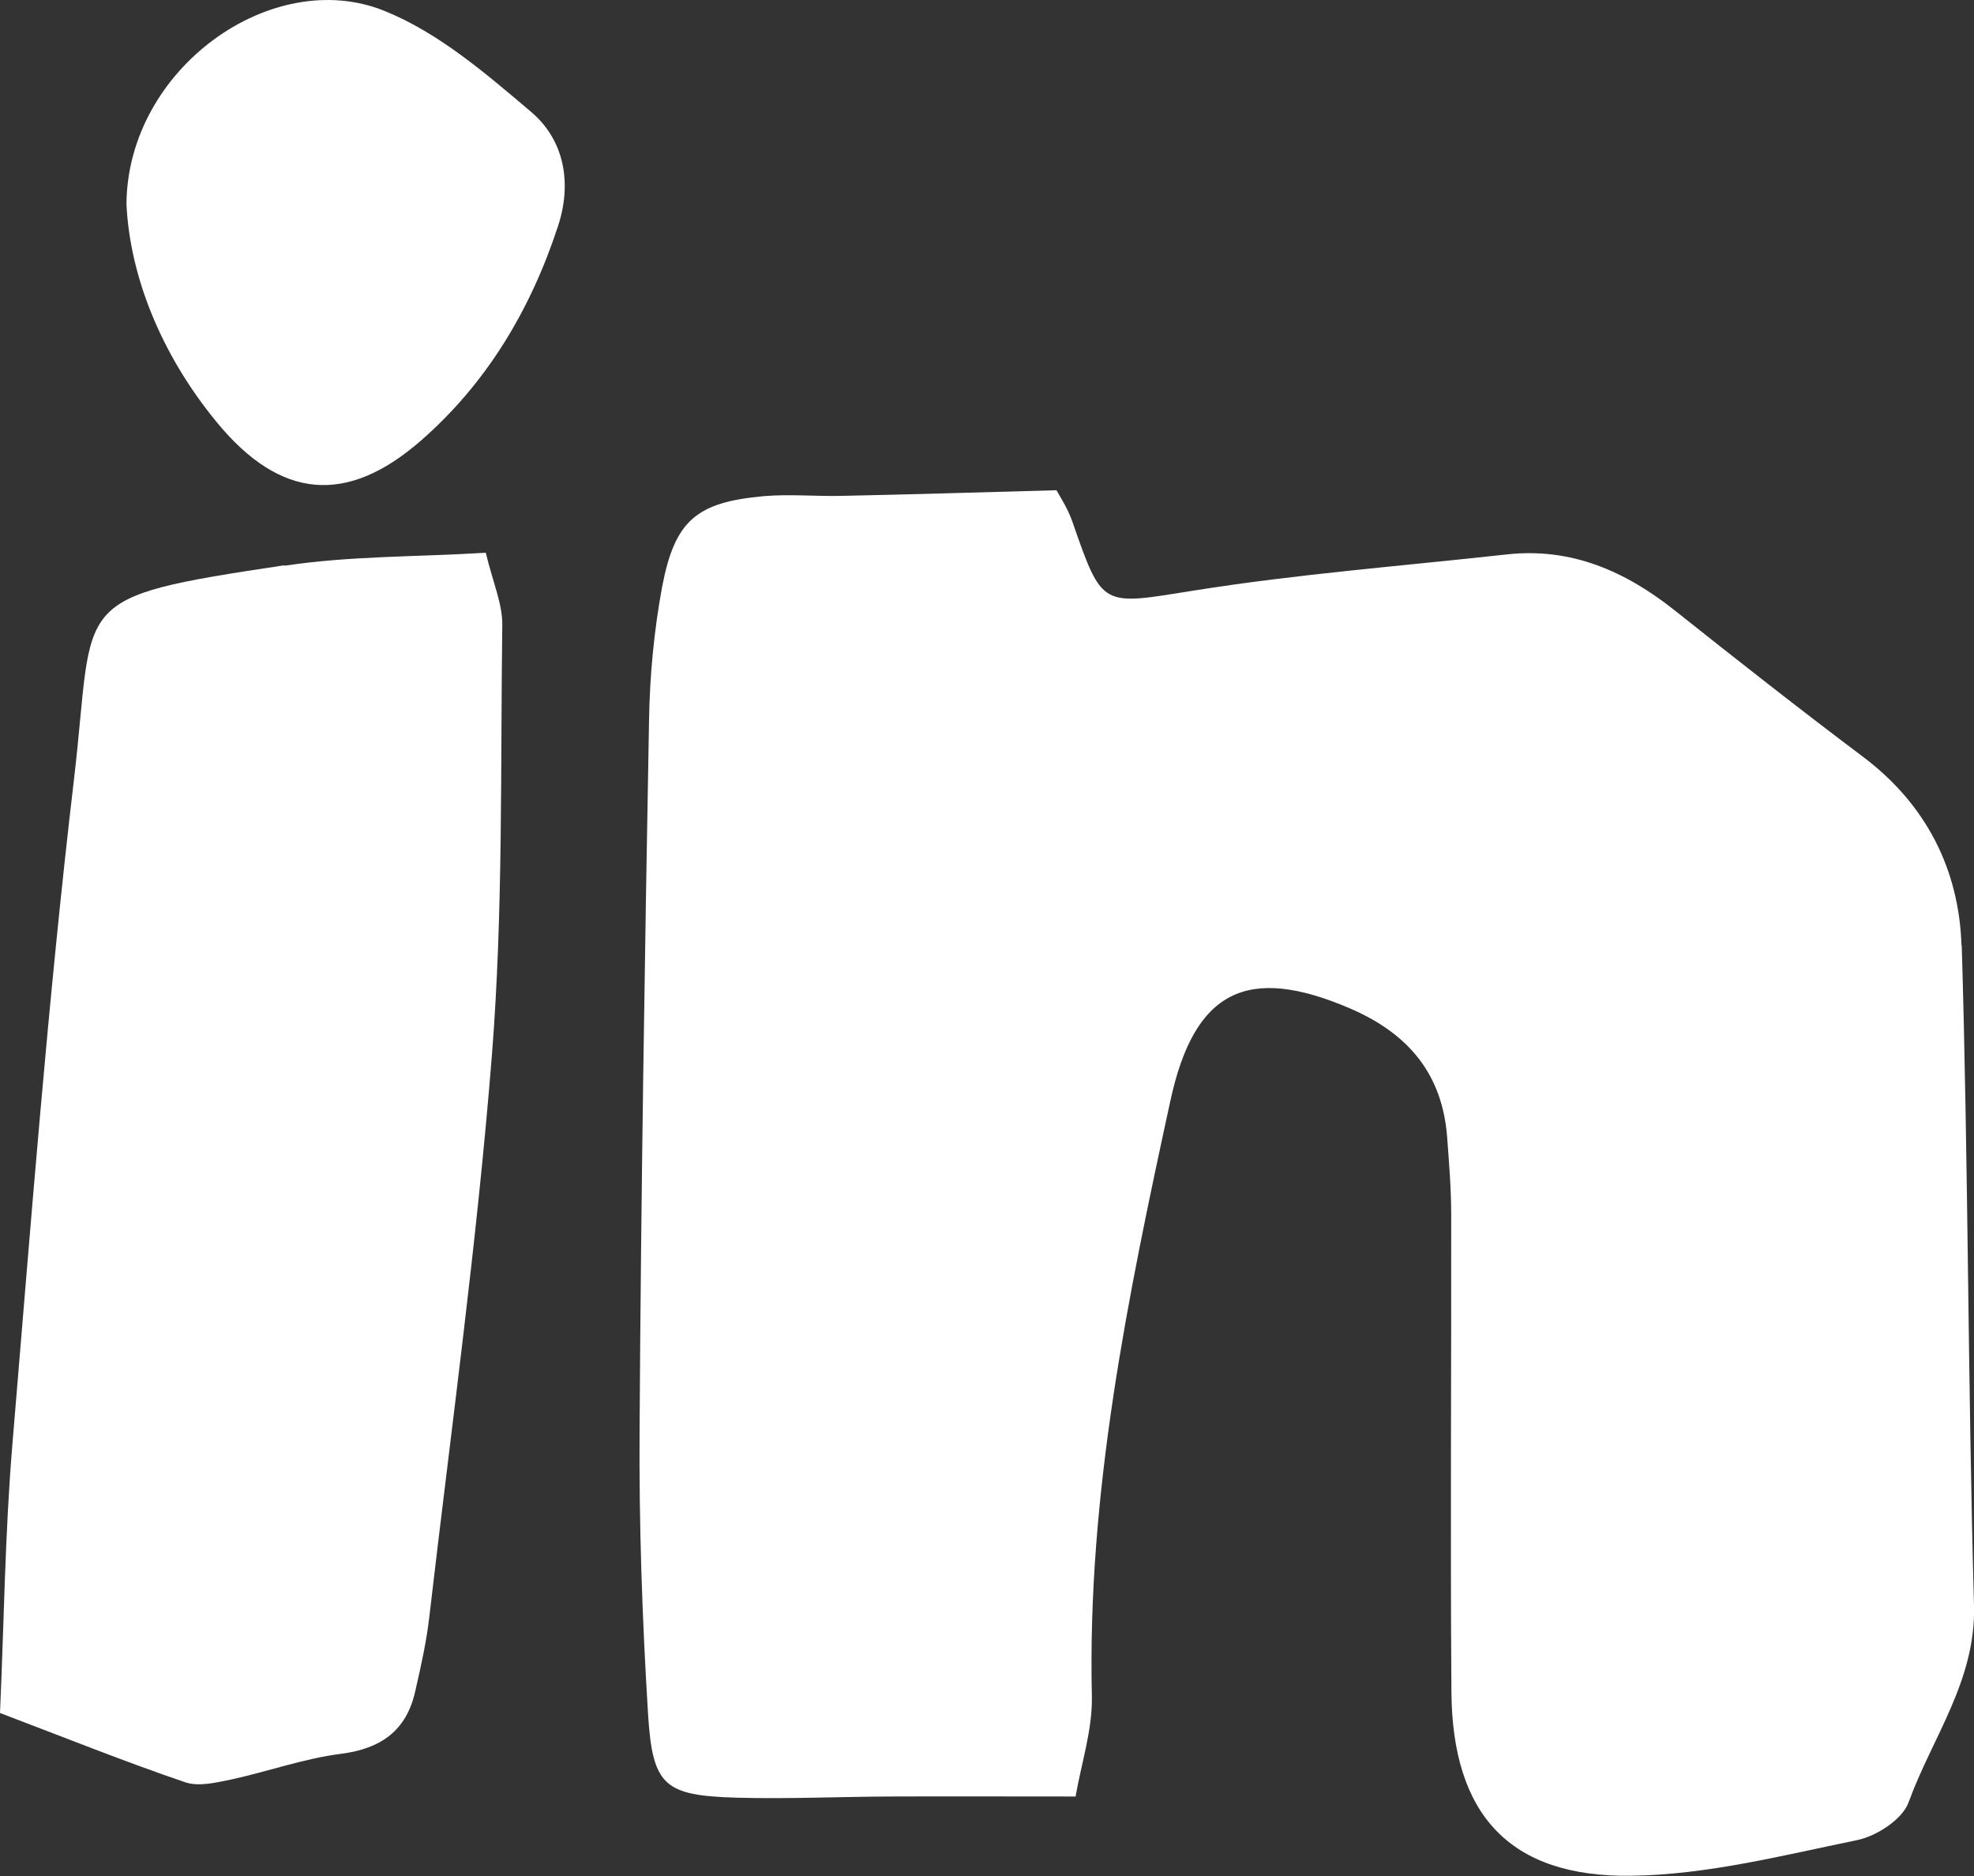
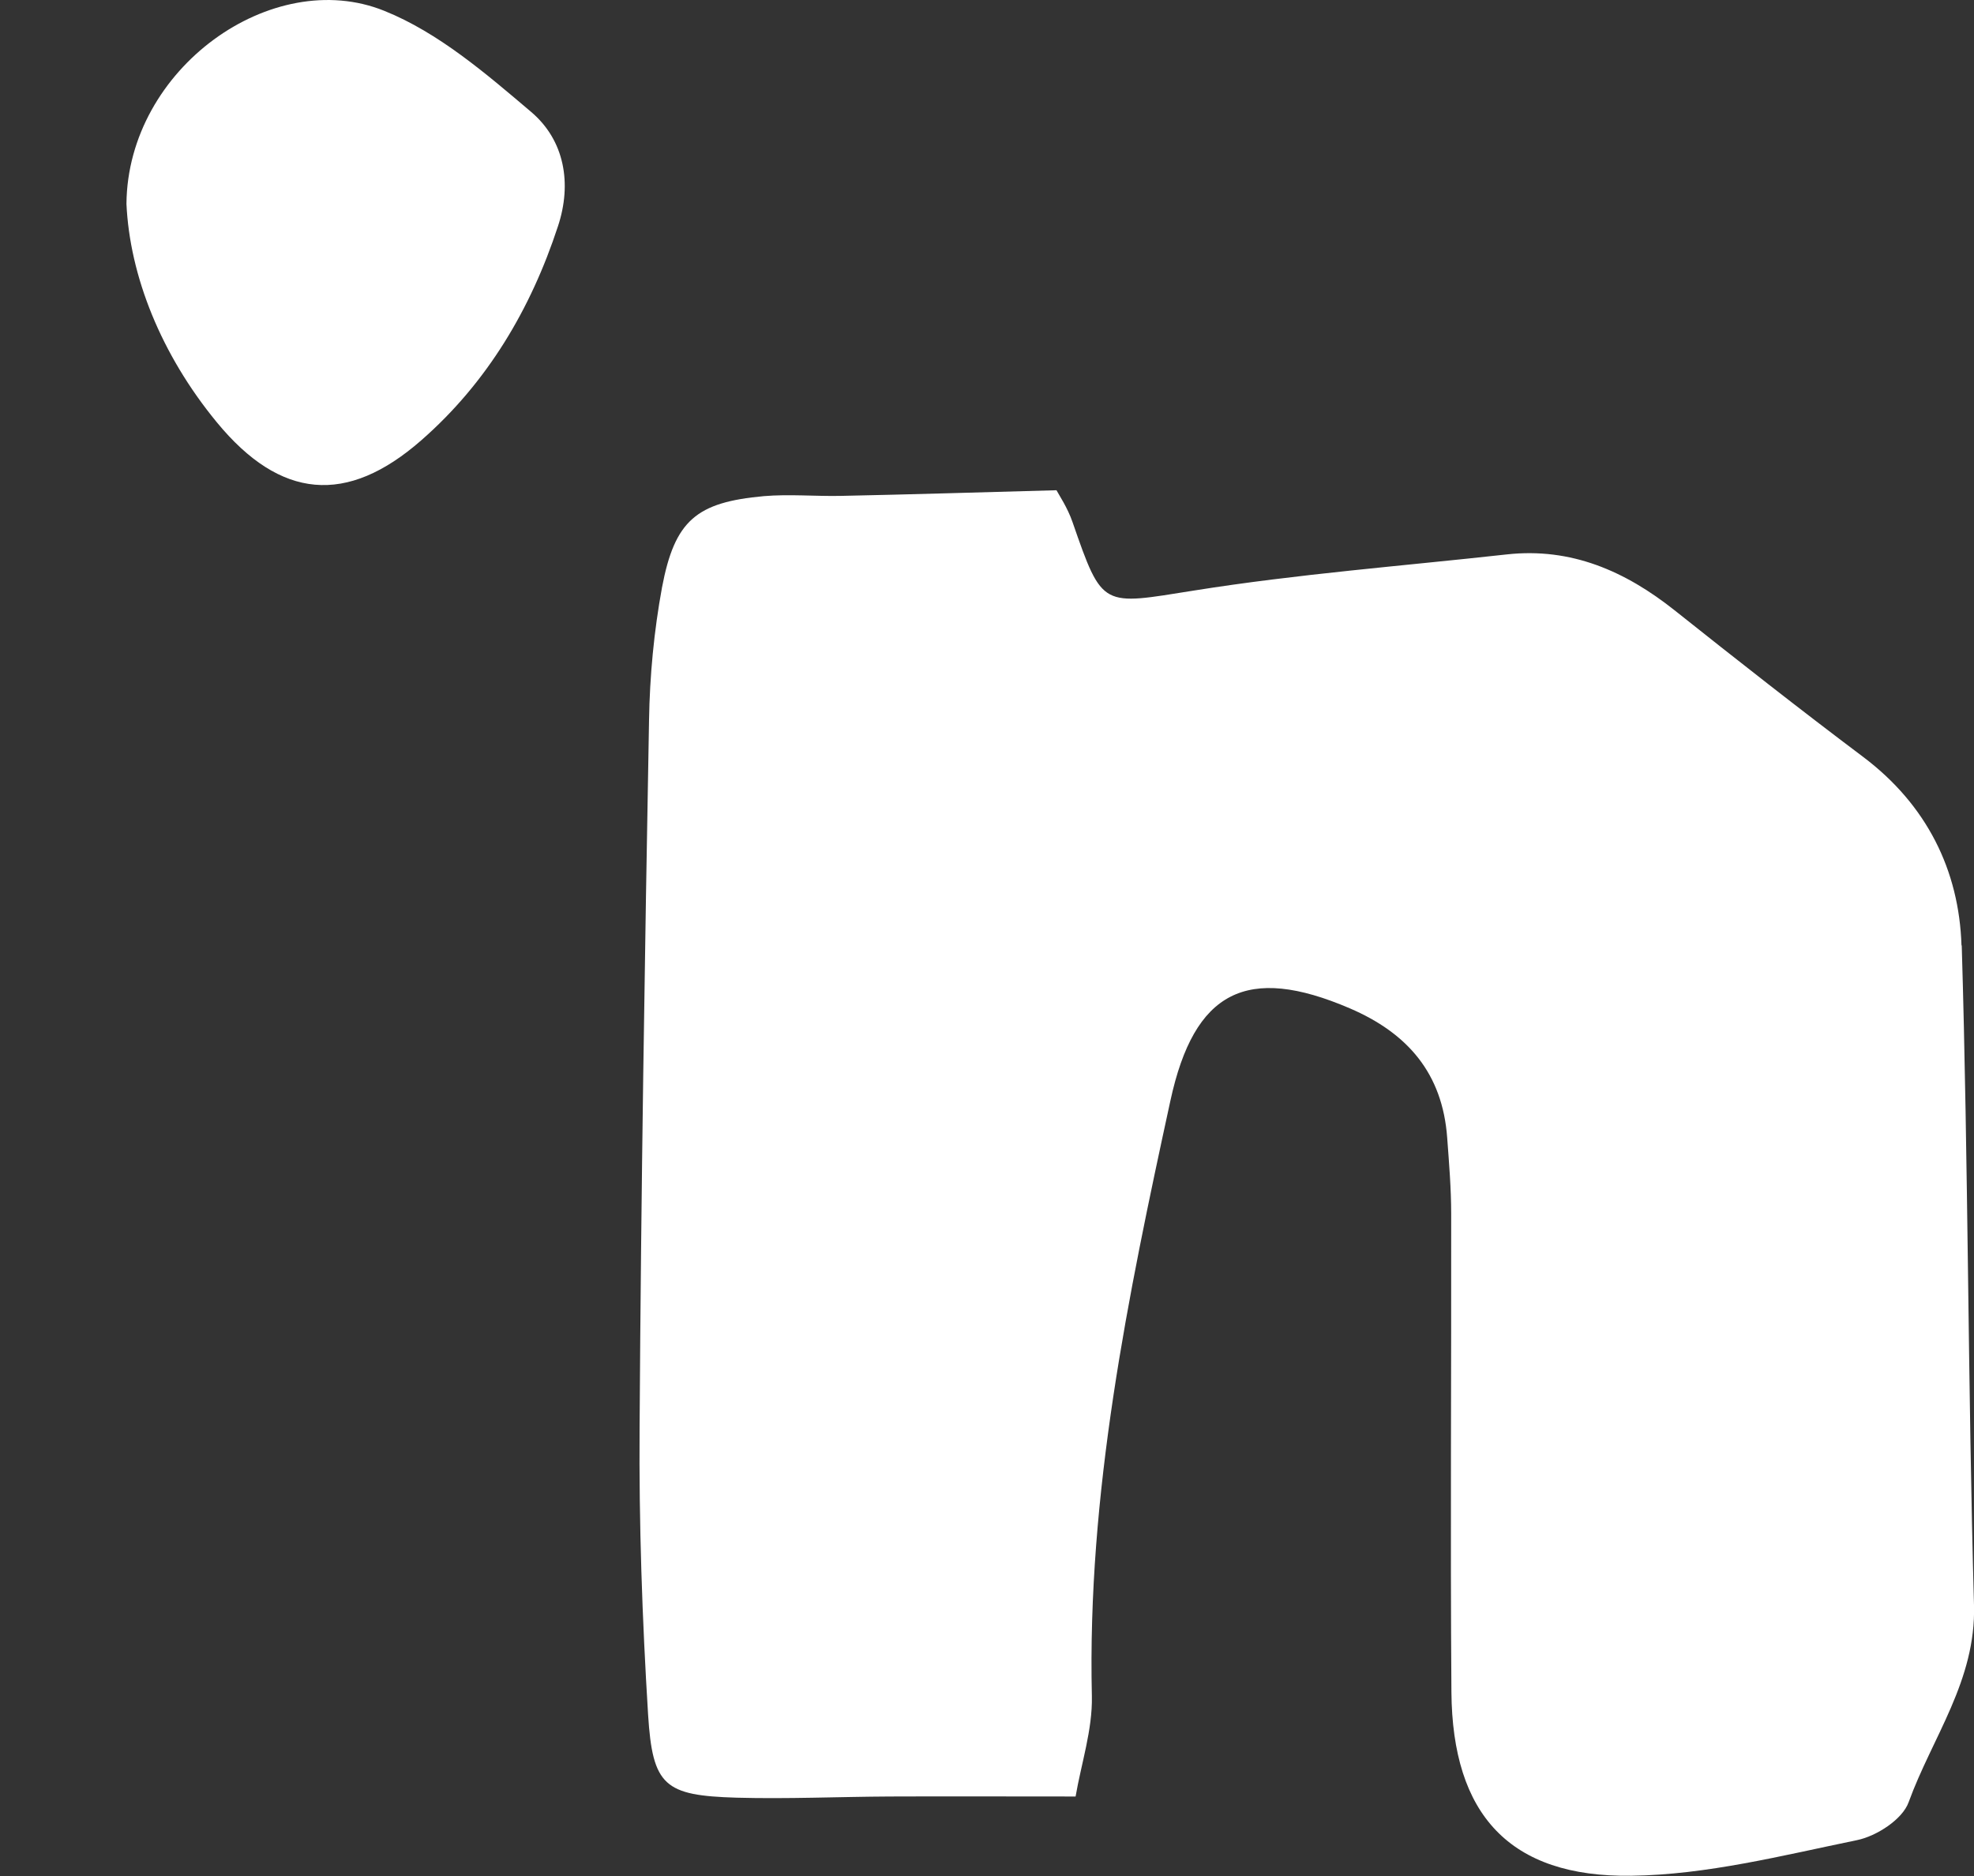
<svg xmlns="http://www.w3.org/2000/svg" id="Layer_2" viewBox="0 0 83.67 79.52">
  <rect x="0" y="0" width="83.67" height="79.52" fill="#333333" stroke="none" />
  <defs>
    <style>.cls-1{fill:#fff;stroke-width:0px;}</style>
  </defs>
  <g id="Layer_1-2">
    <path class="cls-1" d="M83.14,40.08c-.1-3.2-1.48-5.97-4.16-7.99-2.7-2.03-5.36-4.12-8-6.22-2.09-1.66-4.38-2.67-7.11-2.37-4.42.49-8.86.83-13.25,1.53-3.92.62-3.88.79-5.16-2.9-.21-.61-.58-1.16-.68-1.35-3.3.09-6.23.18-9.16.24-1.08.02-2.17-.08-3.24.01-2.86.26-3.78,1.02-4.32,3.87-.34,1.85-.52,3.75-.55,5.63-.18,9.99-.34,19.99-.4,29.99-.03,4.05.11,8.11.36,12.16.19,3.03.7,3.43,3.75,3.52,2.16.06,4.33-.04,6.49-.05,2.39-.01,4.78,0,7.88,0,.24-1.4.72-2.83.69-4.25-.2-8.6,1.52-16.92,3.33-25.25,1.01-4.65,3.24-5.78,7.6-3.91,2.47,1.06,3.93,2.77,4.13,5.48.08,1.08.17,2.16.17,3.23.01,6.76-.04,13.51.01,20.27.04,5.19,2.46,7.86,7.62,7.79,3.2-.04,6.41-.86,9.57-1.51.83-.17,1.93-.88,2.19-1.61,1-2.75,2.86-5.16,2.77-8.35-.26-9.32-.24-18.65-.52-27.97Z" />
-     <path class="cls-1" d="M12.06,23.96c-9.29,1.4-8.02,1.37-8.92,9.04-1.11,9.4-1.83,18.85-2.62,28.29-.31,3.75-.35,7.52-.52,11.32,2.84,1.08,5.33,2.08,7.86,2.94.57.19,1.3.01,1.94-.12,1.56-.34,3.08-.89,4.66-1.09,1.7-.22,2.77-.99,3.14-2.65.24-1.05.48-2.11.6-3.18.92-7.92,2.02-15.84,2.65-23.78.48-6.06.36-12.16.44-18.24.01-.89-.39-1.78-.7-3.06-2.93.18-5.76.13-8.52.55Z" />
    <path class="cls-1" d="M22.52,4.75c-1.92-1.63-3.94-3.37-6.23-4.29C11.54-1.46,5.41,2.9,5.36,8.64c.14,3.05,1.46,6.38,3.83,9.26,2.69,3.27,5.51,3.53,8.67.76,2.79-2.44,4.64-5.56,5.79-9.07.6-1.81.28-3.64-1.13-4.84Z" />
  </g>
</svg>